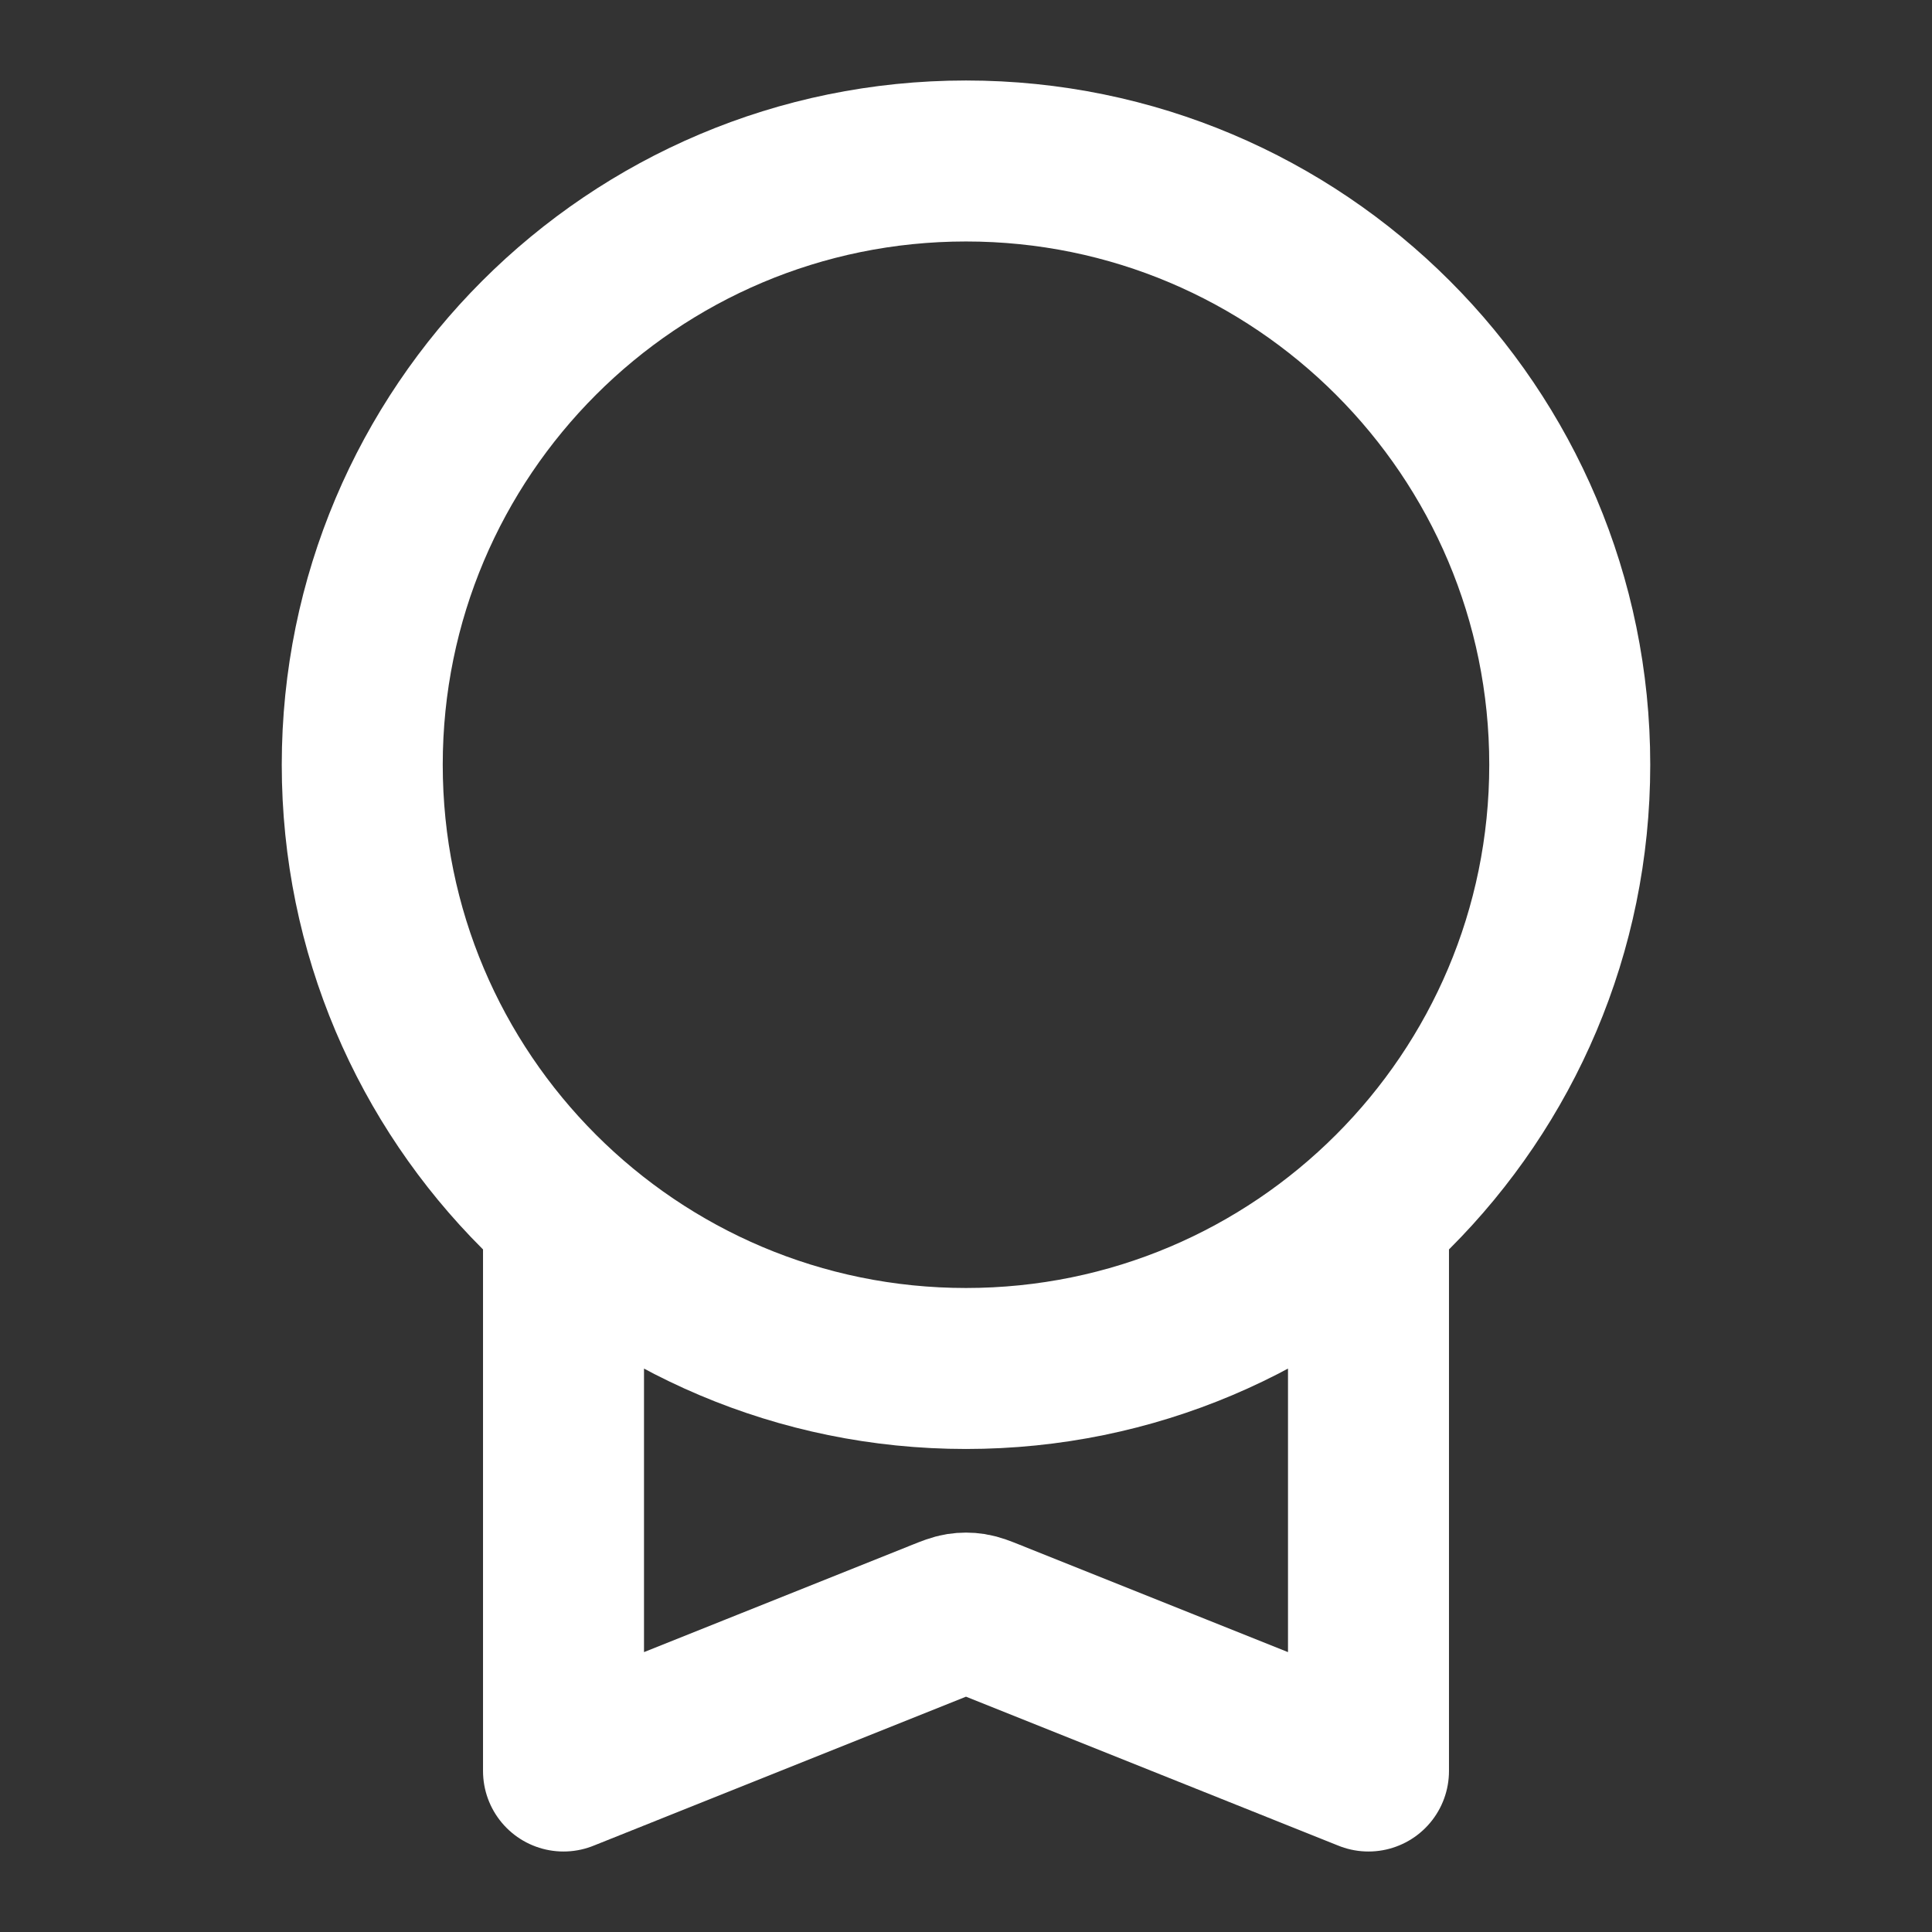
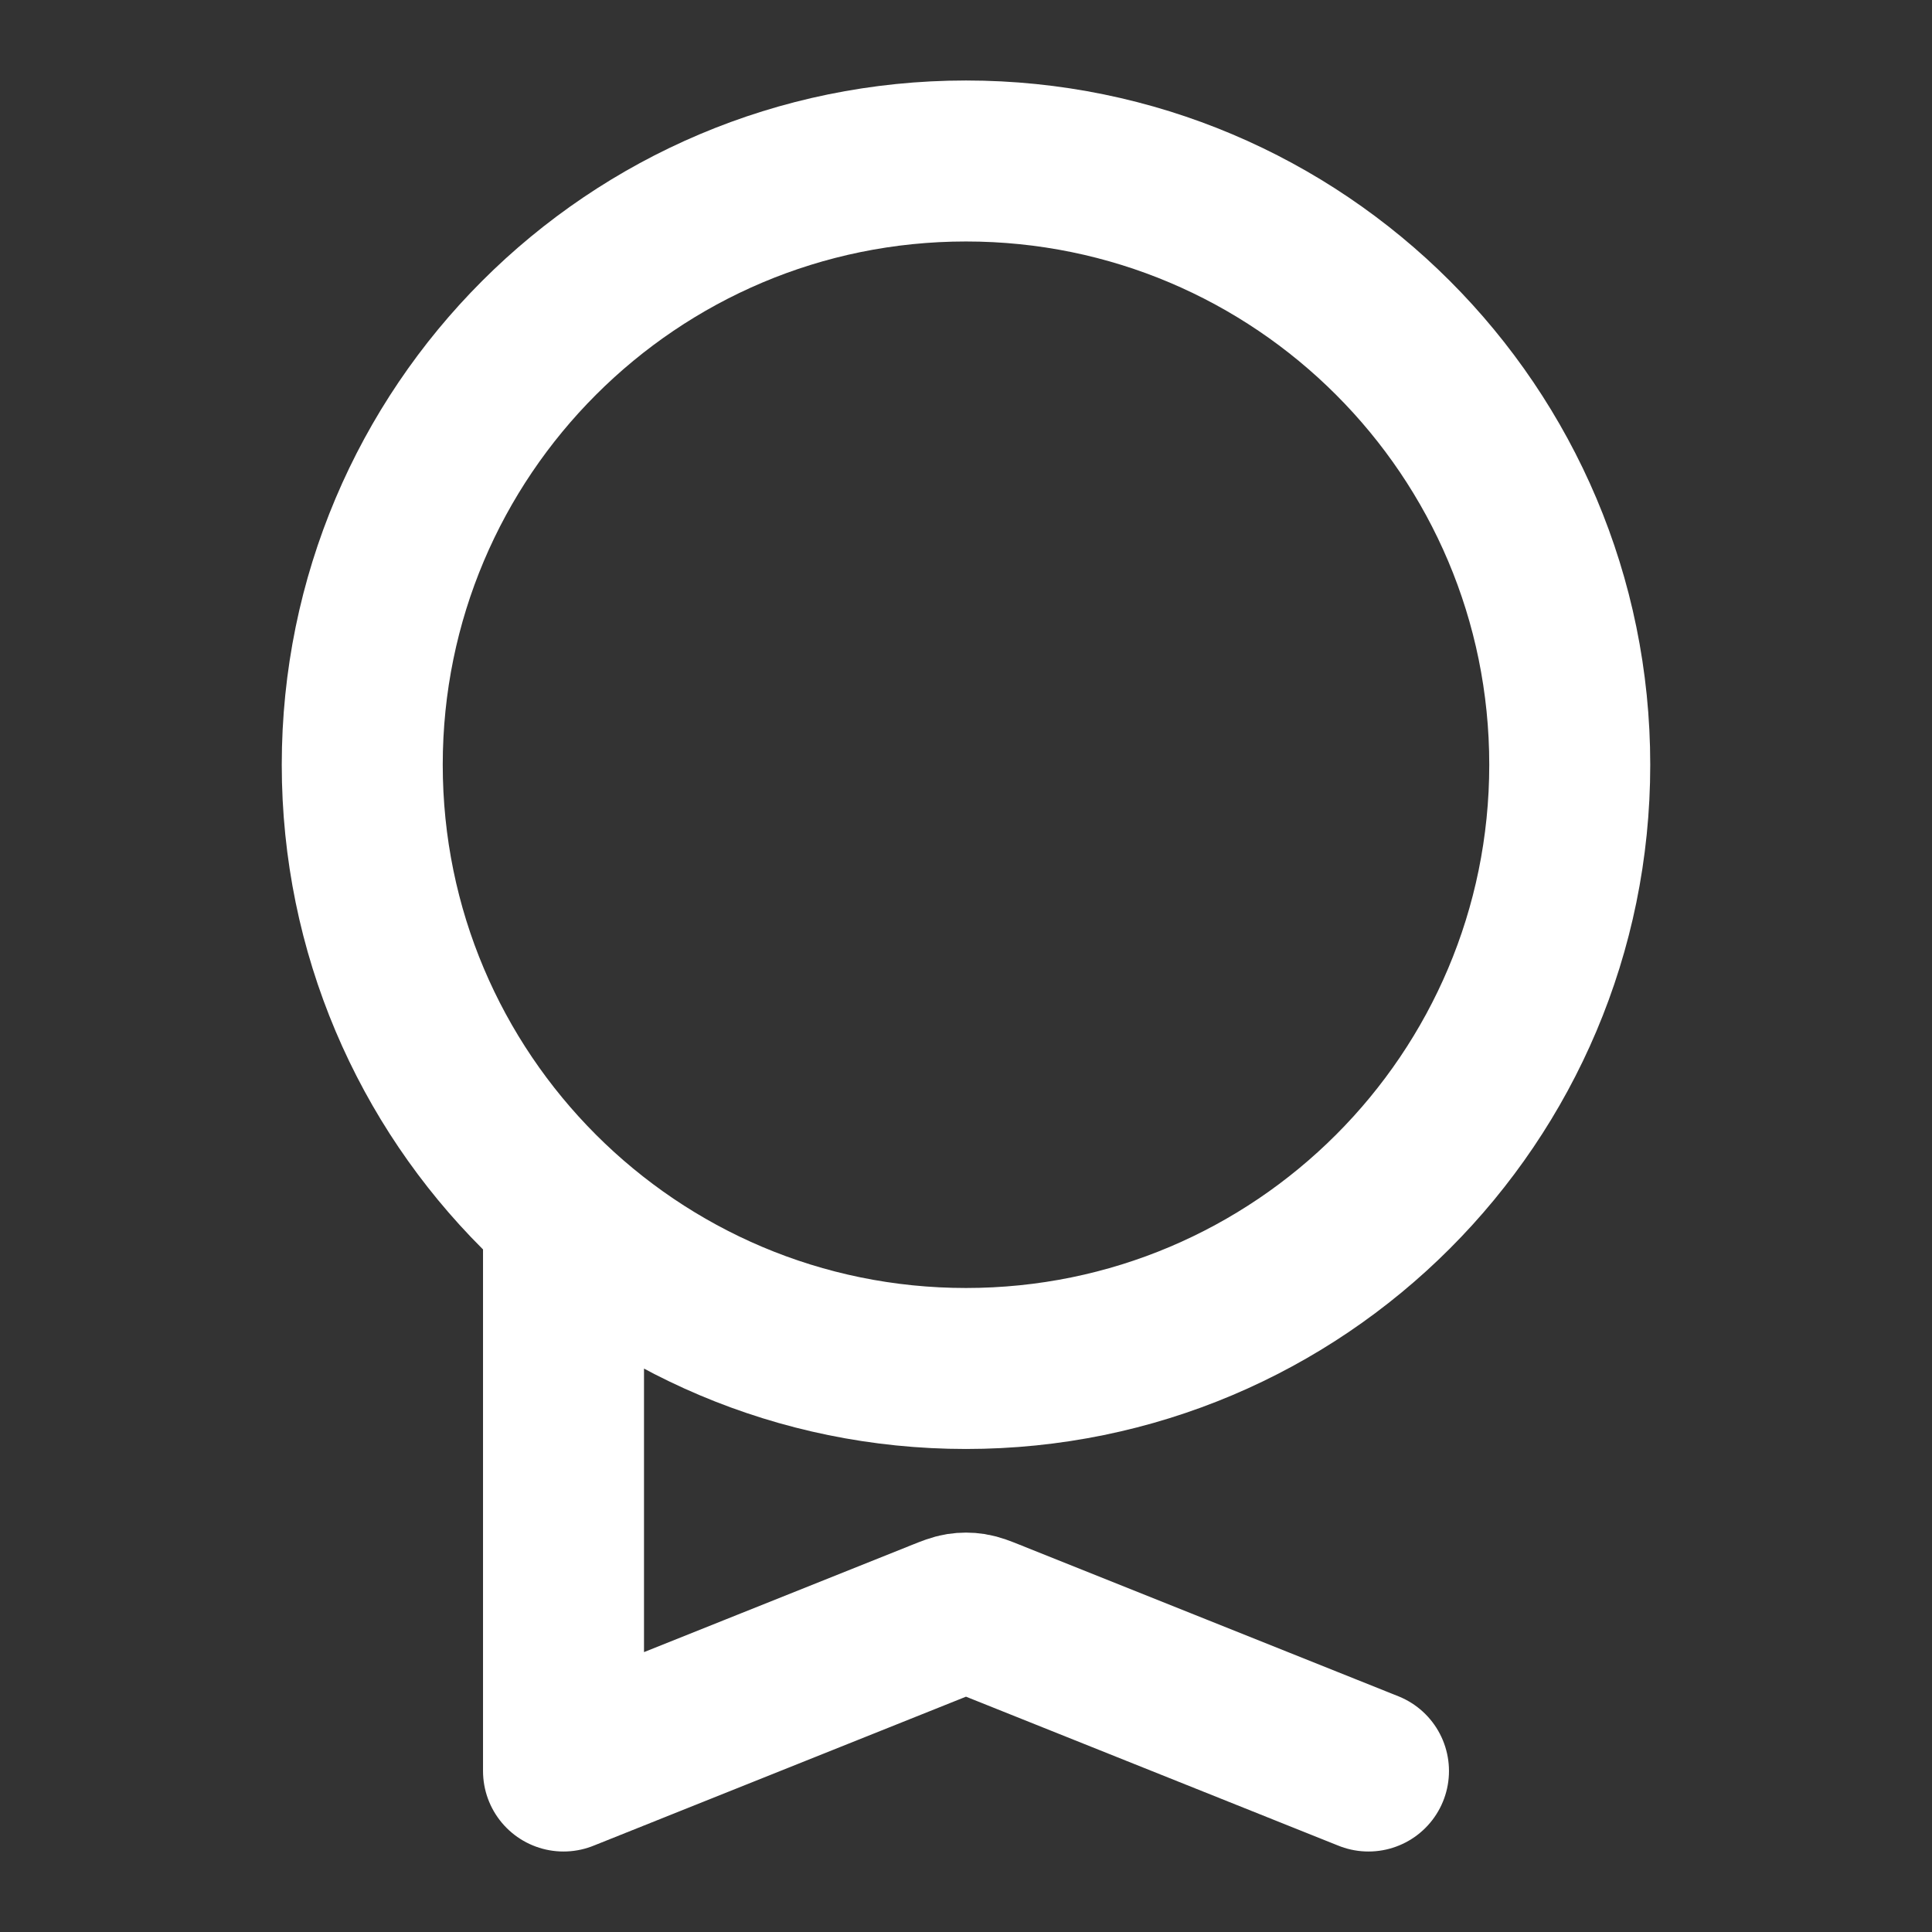
<svg xmlns="http://www.w3.org/2000/svg" width="40" height="40" viewBox="0 0 40 40" fill="none">
  <rect x="0" y="0" width="40" height="40" fill="#333333" stroke="none" />
-   <path d="M11.667 25.151V36.667L19.505 33.531C19.688 33.458 19.779 33.422 19.874 33.407C19.957 33.394 20.043 33.394 20.126 33.407C20.221 33.422 20.312 33.458 20.495 33.531L28.333 36.667V25.151M32.5 15.833C32.5 22.737 26.904 28.333 20 28.333C13.096 28.333 7.5 22.737 7.5 15.833C7.5 8.93 13.096 3.333 20 3.333C26.904 3.333 32.5 8.93 32.5 15.833Z" stroke="white" stroke-width="3.333" stroke-linecap="round" stroke-linejoin="round" />
+   <path d="M11.667 25.151V36.667L19.505 33.531C19.688 33.458 19.779 33.422 19.874 33.407C19.957 33.394 20.043 33.394 20.126 33.407C20.221 33.422 20.312 33.458 20.495 33.531L28.333 36.667M32.5 15.833C32.5 22.737 26.904 28.333 20 28.333C13.096 28.333 7.5 22.737 7.5 15.833C7.5 8.93 13.096 3.333 20 3.333C26.904 3.333 32.5 8.93 32.5 15.833Z" stroke="white" stroke-width="3.333" stroke-linecap="round" stroke-linejoin="round" />
</svg>